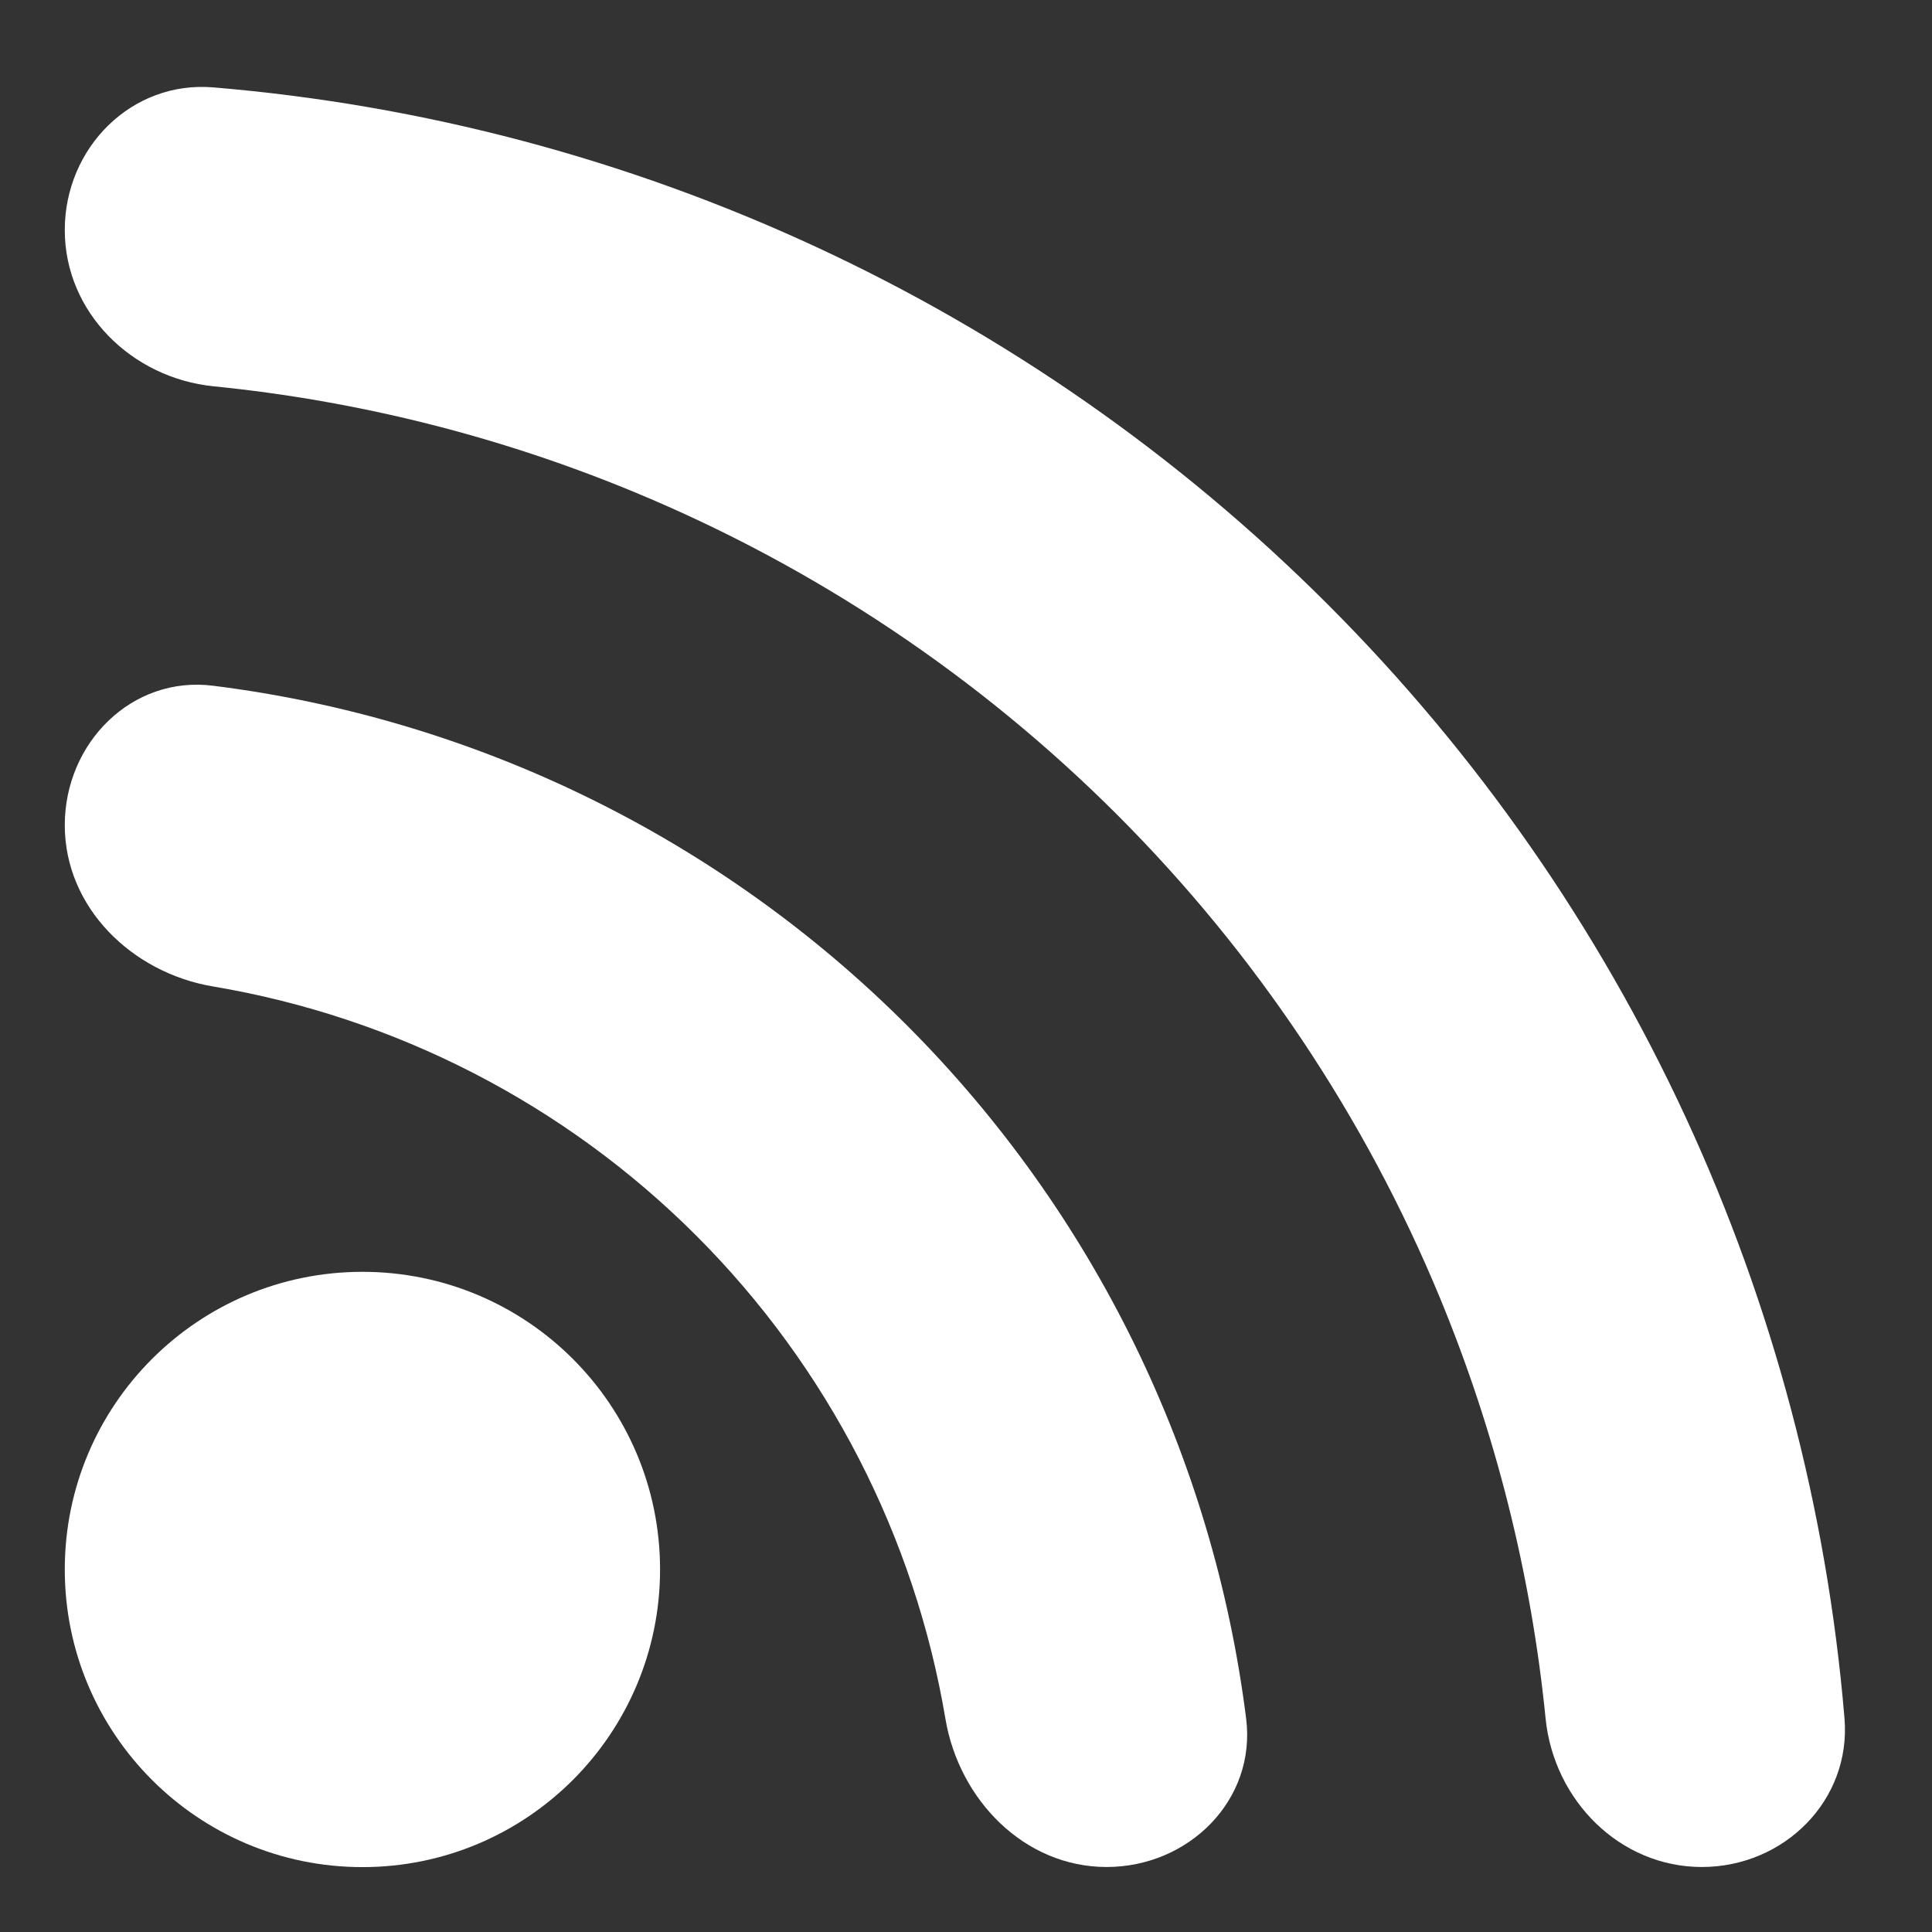
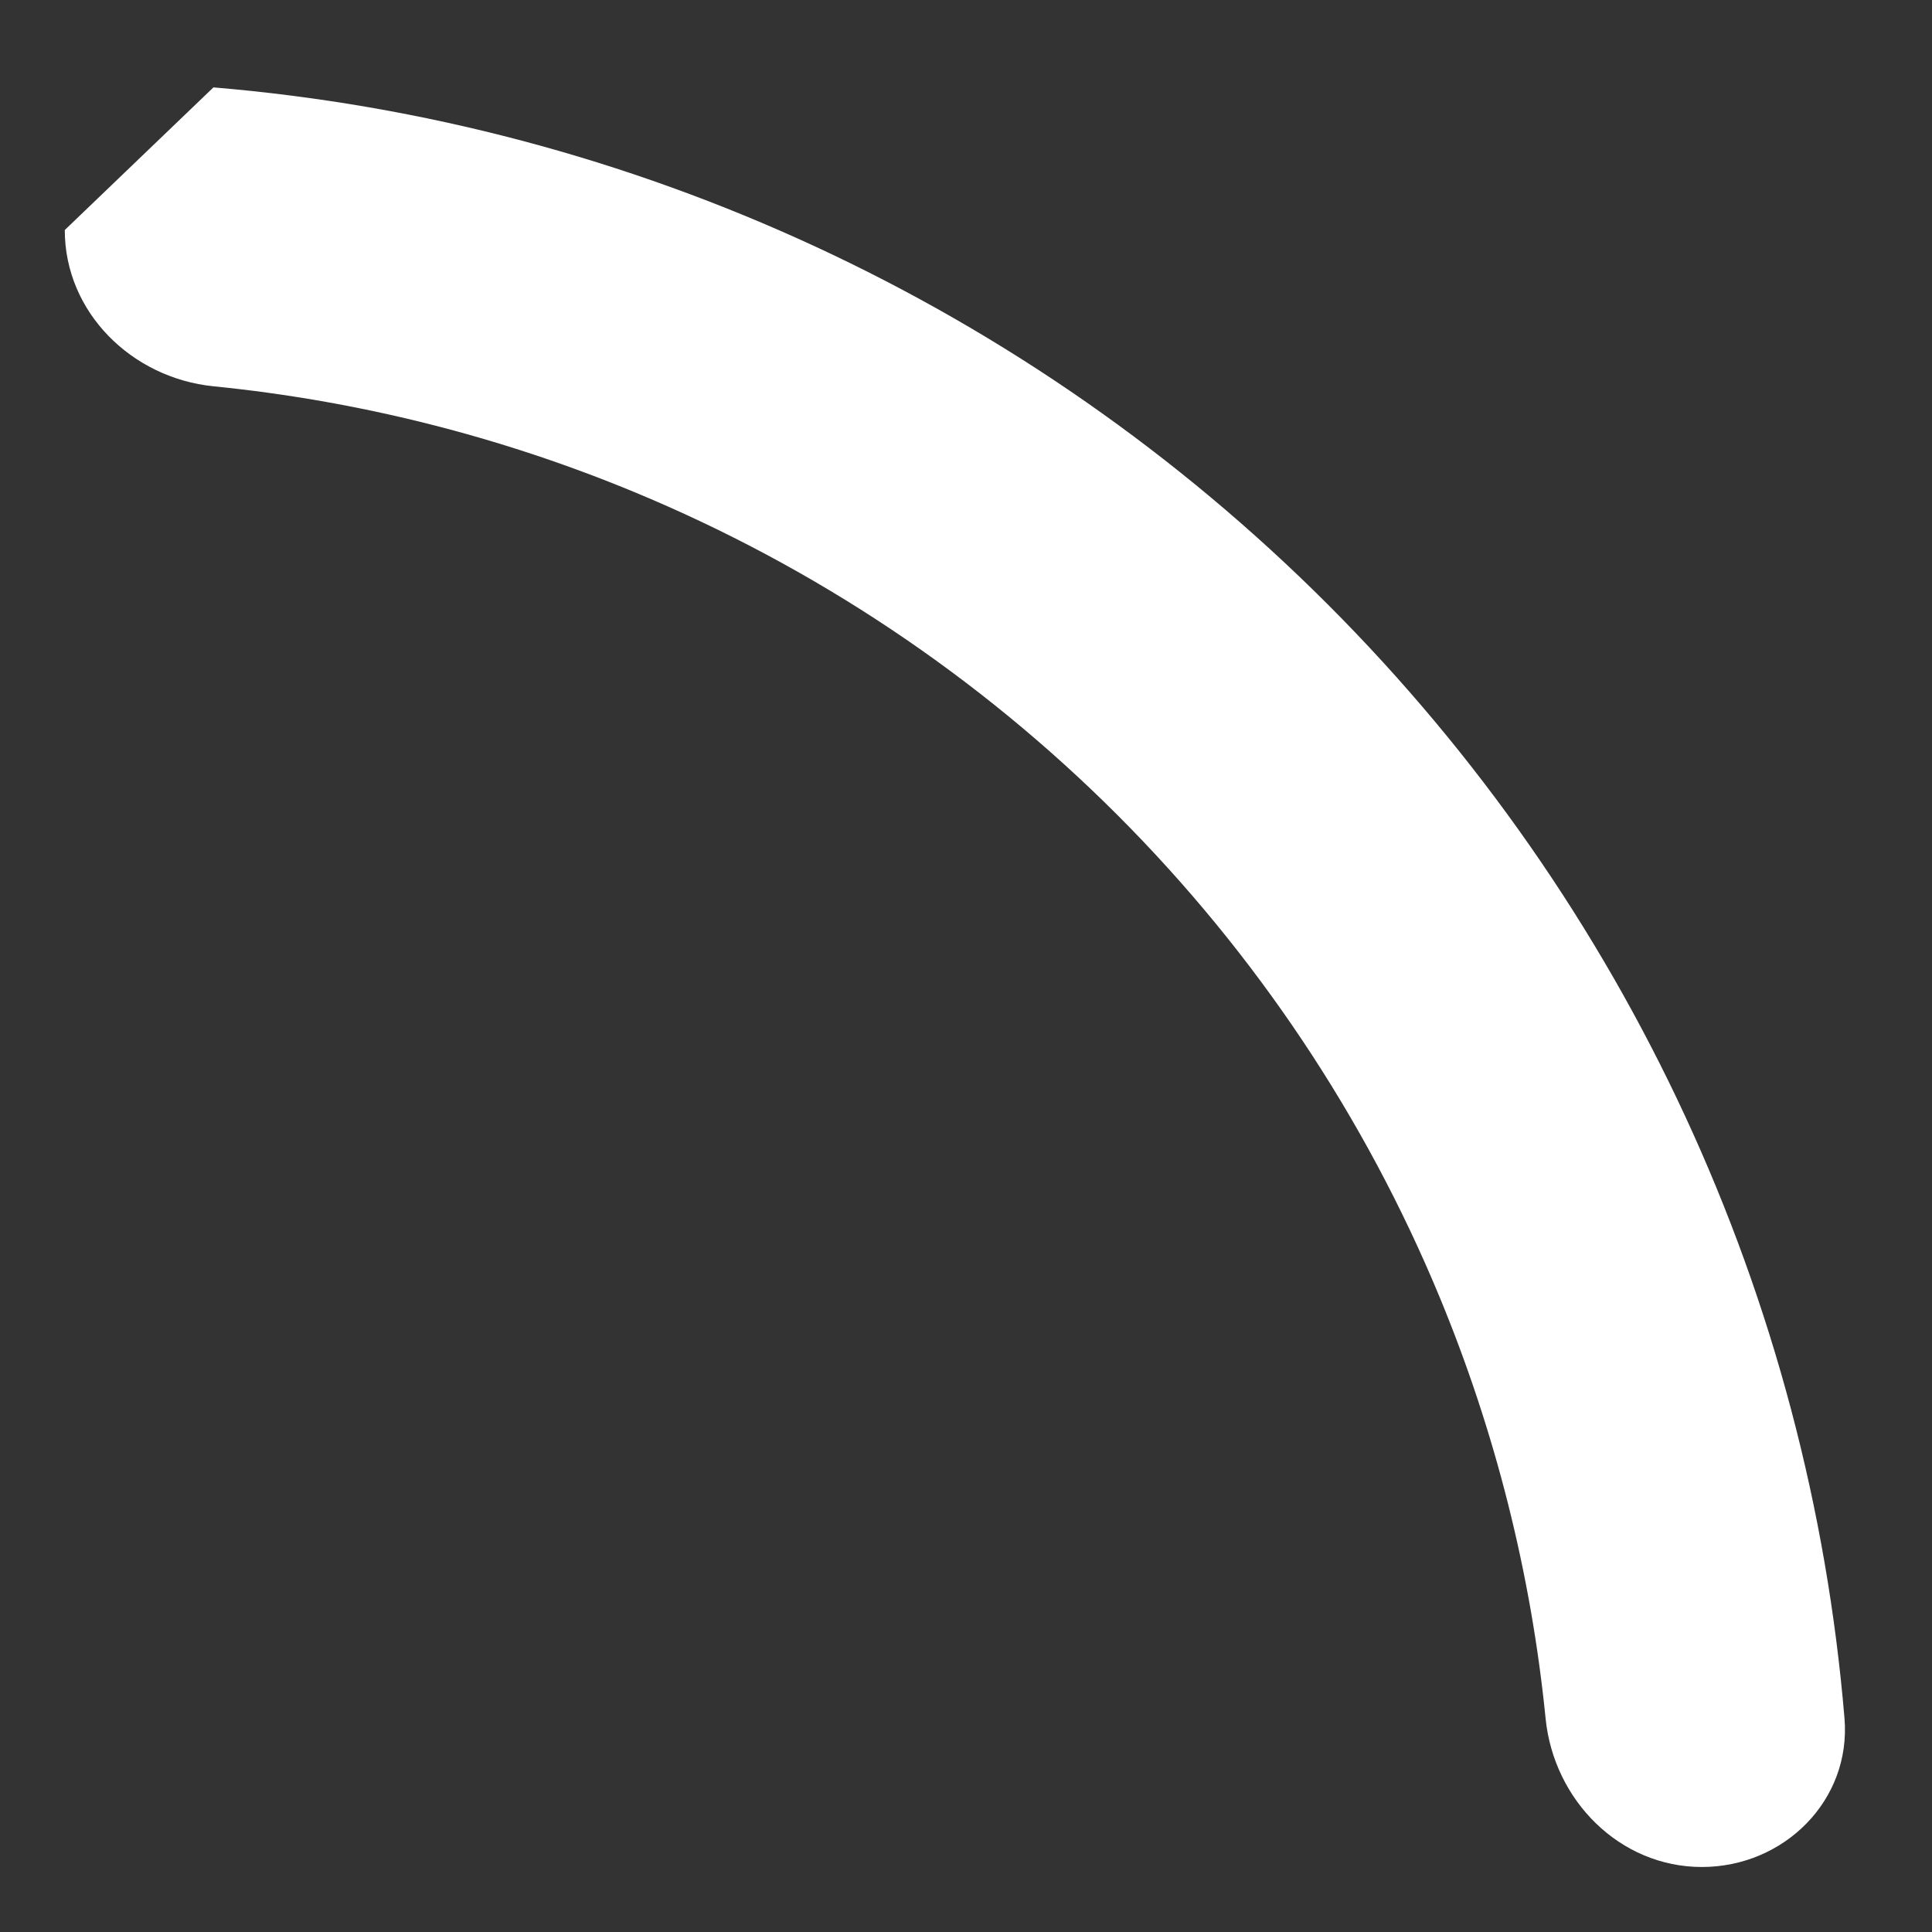
<svg xmlns="http://www.w3.org/2000/svg" width="17" height="17" viewBox="0 0 17 17" fill="none">
  <rect x="0" y="0" width="17" height="17" fill="#333333" stroke="none" />
-   <path d="M3.189 16.429C4.636 16.429 5.808 15.256 5.808 13.81C5.808 12.363 4.636 11.191 3.189 11.191C1.743 11.191 0.57 12.363 0.57 13.81C0.57 15.256 1.743 16.429 3.189 16.429Z" fill="white" />
-   <path d="M0.57 7.261C0.57 7.985 1.161 8.56 1.874 8.68C3.474 8.949 4.964 9.71 6.126 10.872C7.289 12.035 8.049 13.524 8.319 15.124C8.439 15.838 9.014 16.428 9.737 16.428C10.46 16.428 11.055 15.839 10.965 15.122C10.676 12.825 9.632 10.675 7.978 9.02C6.324 7.366 4.173 6.322 1.876 6.034C1.159 5.943 0.57 6.538 0.57 7.261Z" fill="white" />
-   <path d="M0.57 2.024C0.57 2.747 1.158 3.326 1.878 3.399C3.149 3.526 4.397 3.839 5.582 4.33C7.17 4.988 8.614 5.953 9.83 7.169C11.046 8.385 12.011 9.828 12.669 11.417C13.159 12.602 13.473 13.85 13.6 15.121C13.672 15.841 14.252 16.428 14.975 16.428C15.698 16.428 16.29 15.841 16.23 15.12C15.922 11.432 14.319 7.954 11.682 5.317C9.045 2.68 5.567 1.077 1.878 0.769C1.158 0.708 0.57 1.3 0.57 2.024Z" fill="white" />
+   <path d="M0.57 2.024C0.57 2.747 1.158 3.326 1.878 3.399C3.149 3.526 4.397 3.839 5.582 4.33C7.17 4.988 8.614 5.953 9.83 7.169C11.046 8.385 12.011 9.828 12.669 11.417C13.159 12.602 13.473 13.85 13.6 15.121C13.672 15.841 14.252 16.428 14.975 16.428C15.698 16.428 16.29 15.841 16.23 15.12C15.922 11.432 14.319 7.954 11.682 5.317C9.045 2.68 5.567 1.077 1.878 0.769Z" fill="white" />
</svg>